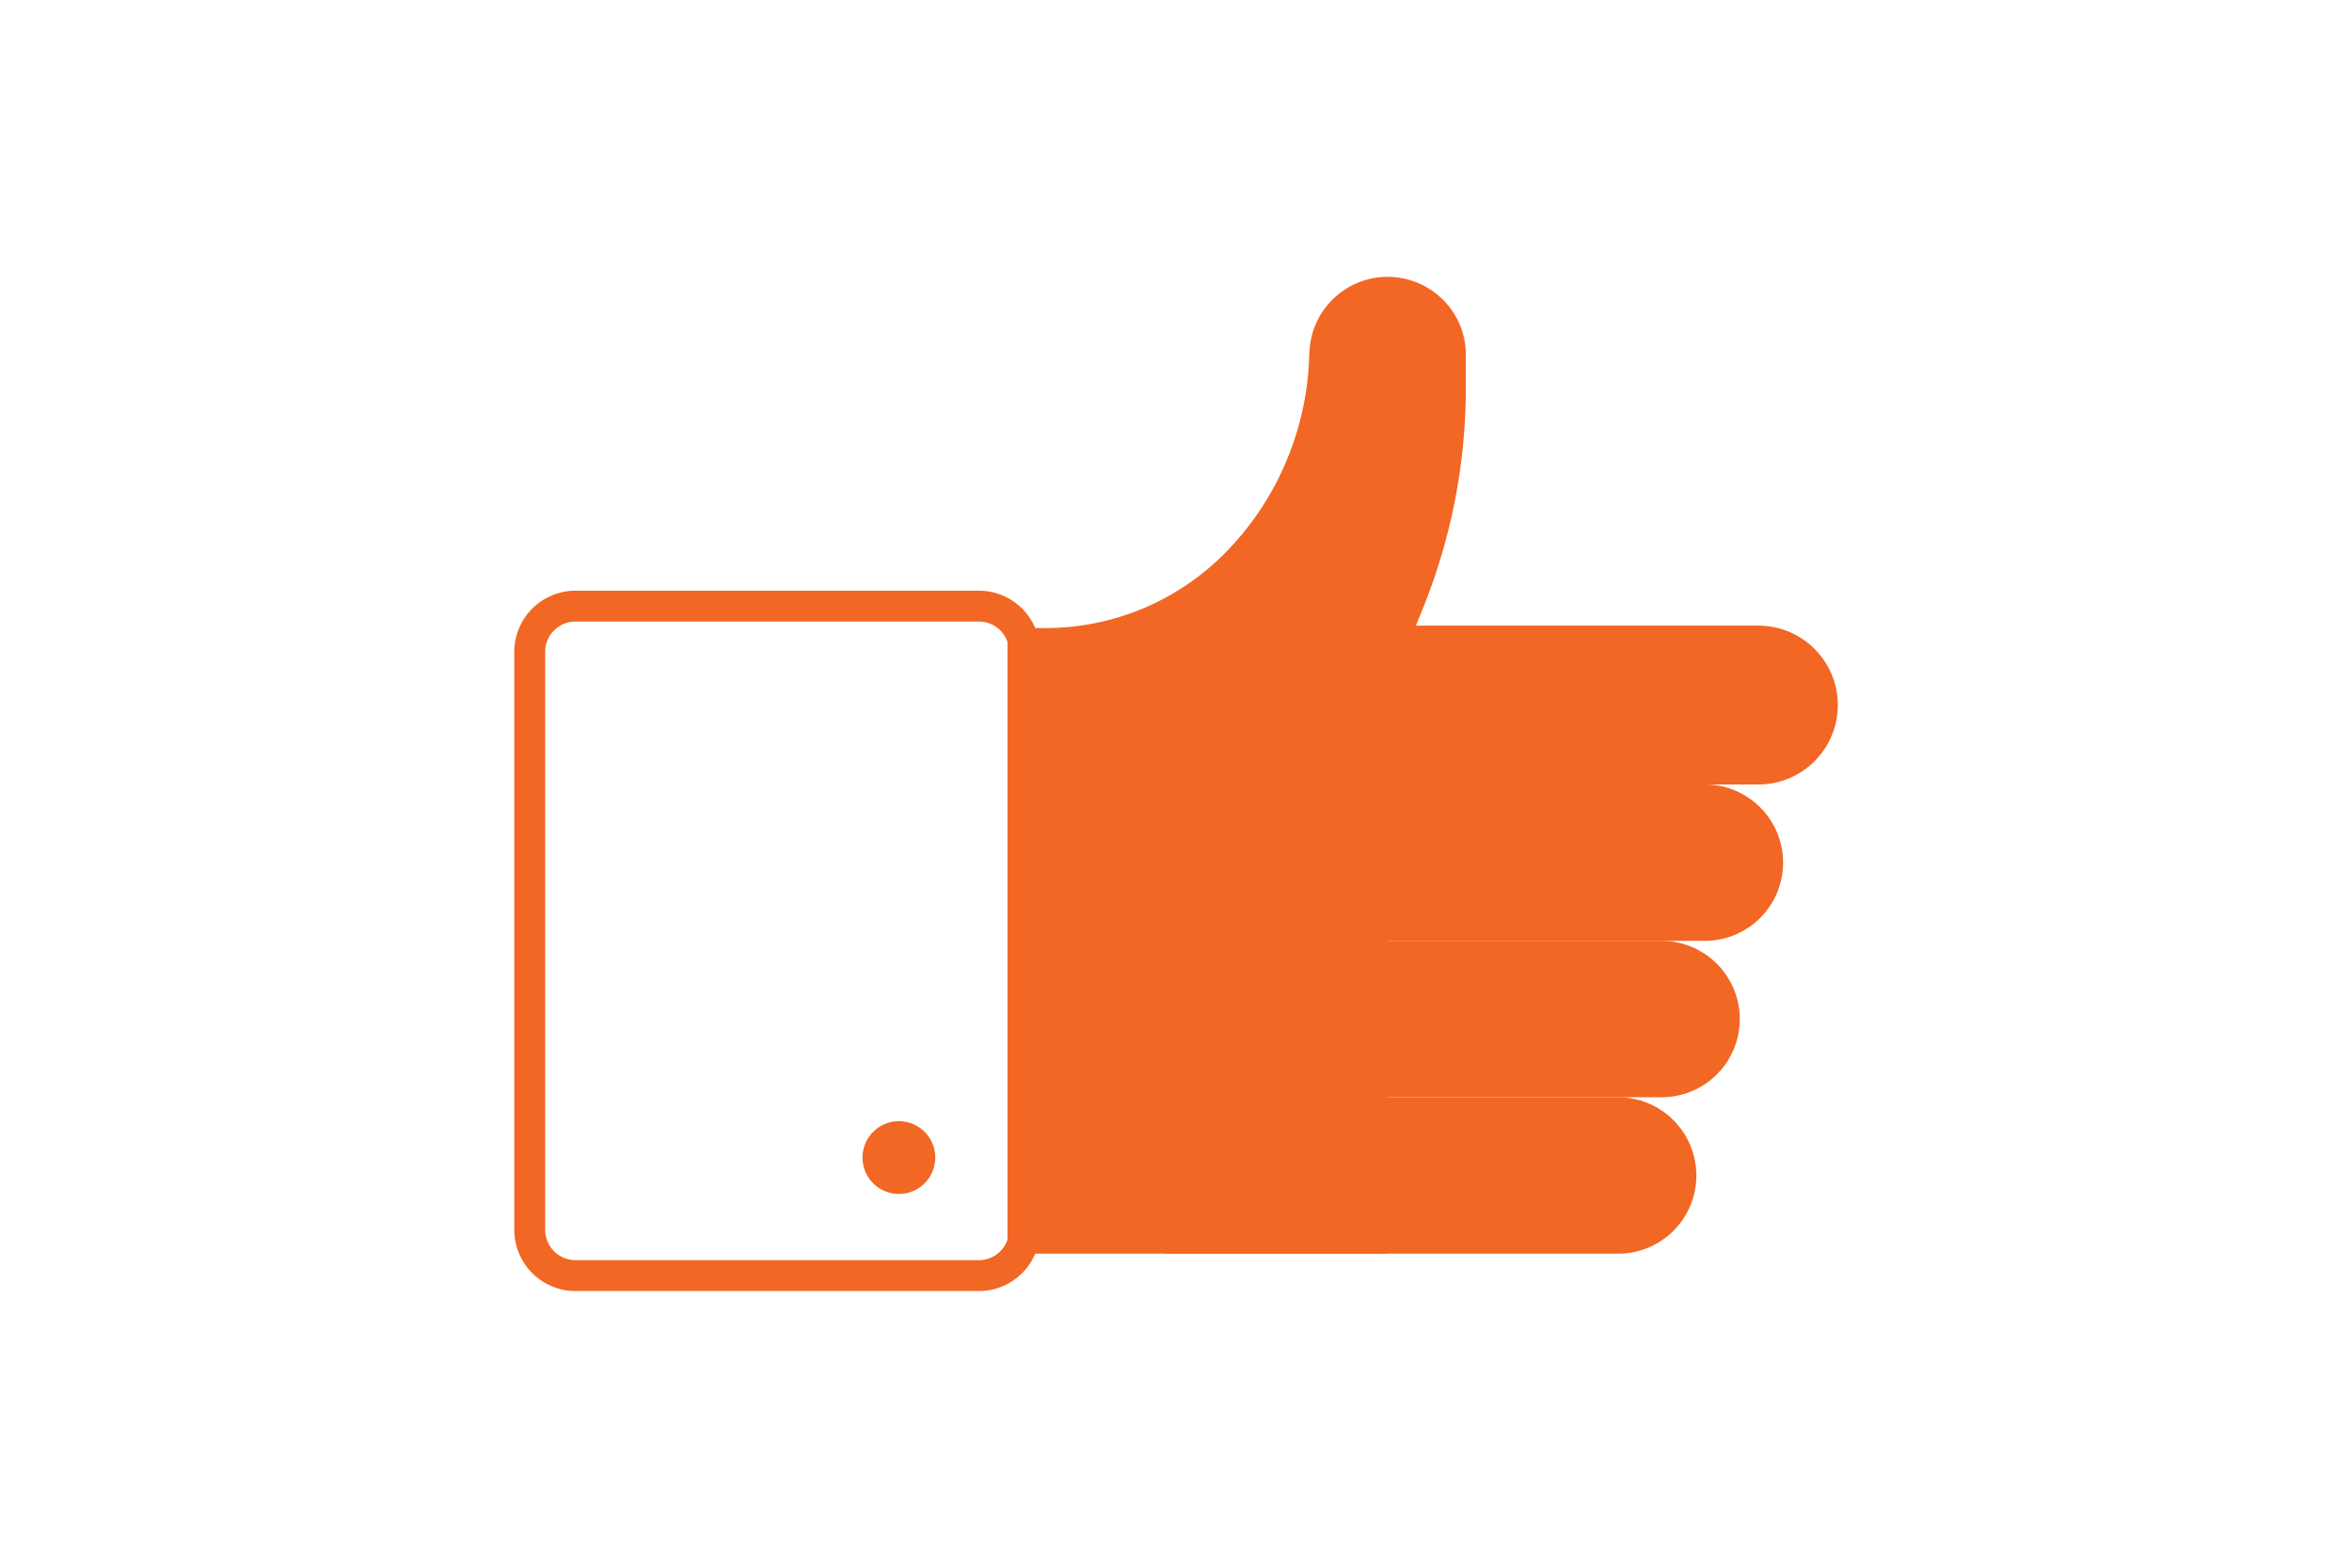
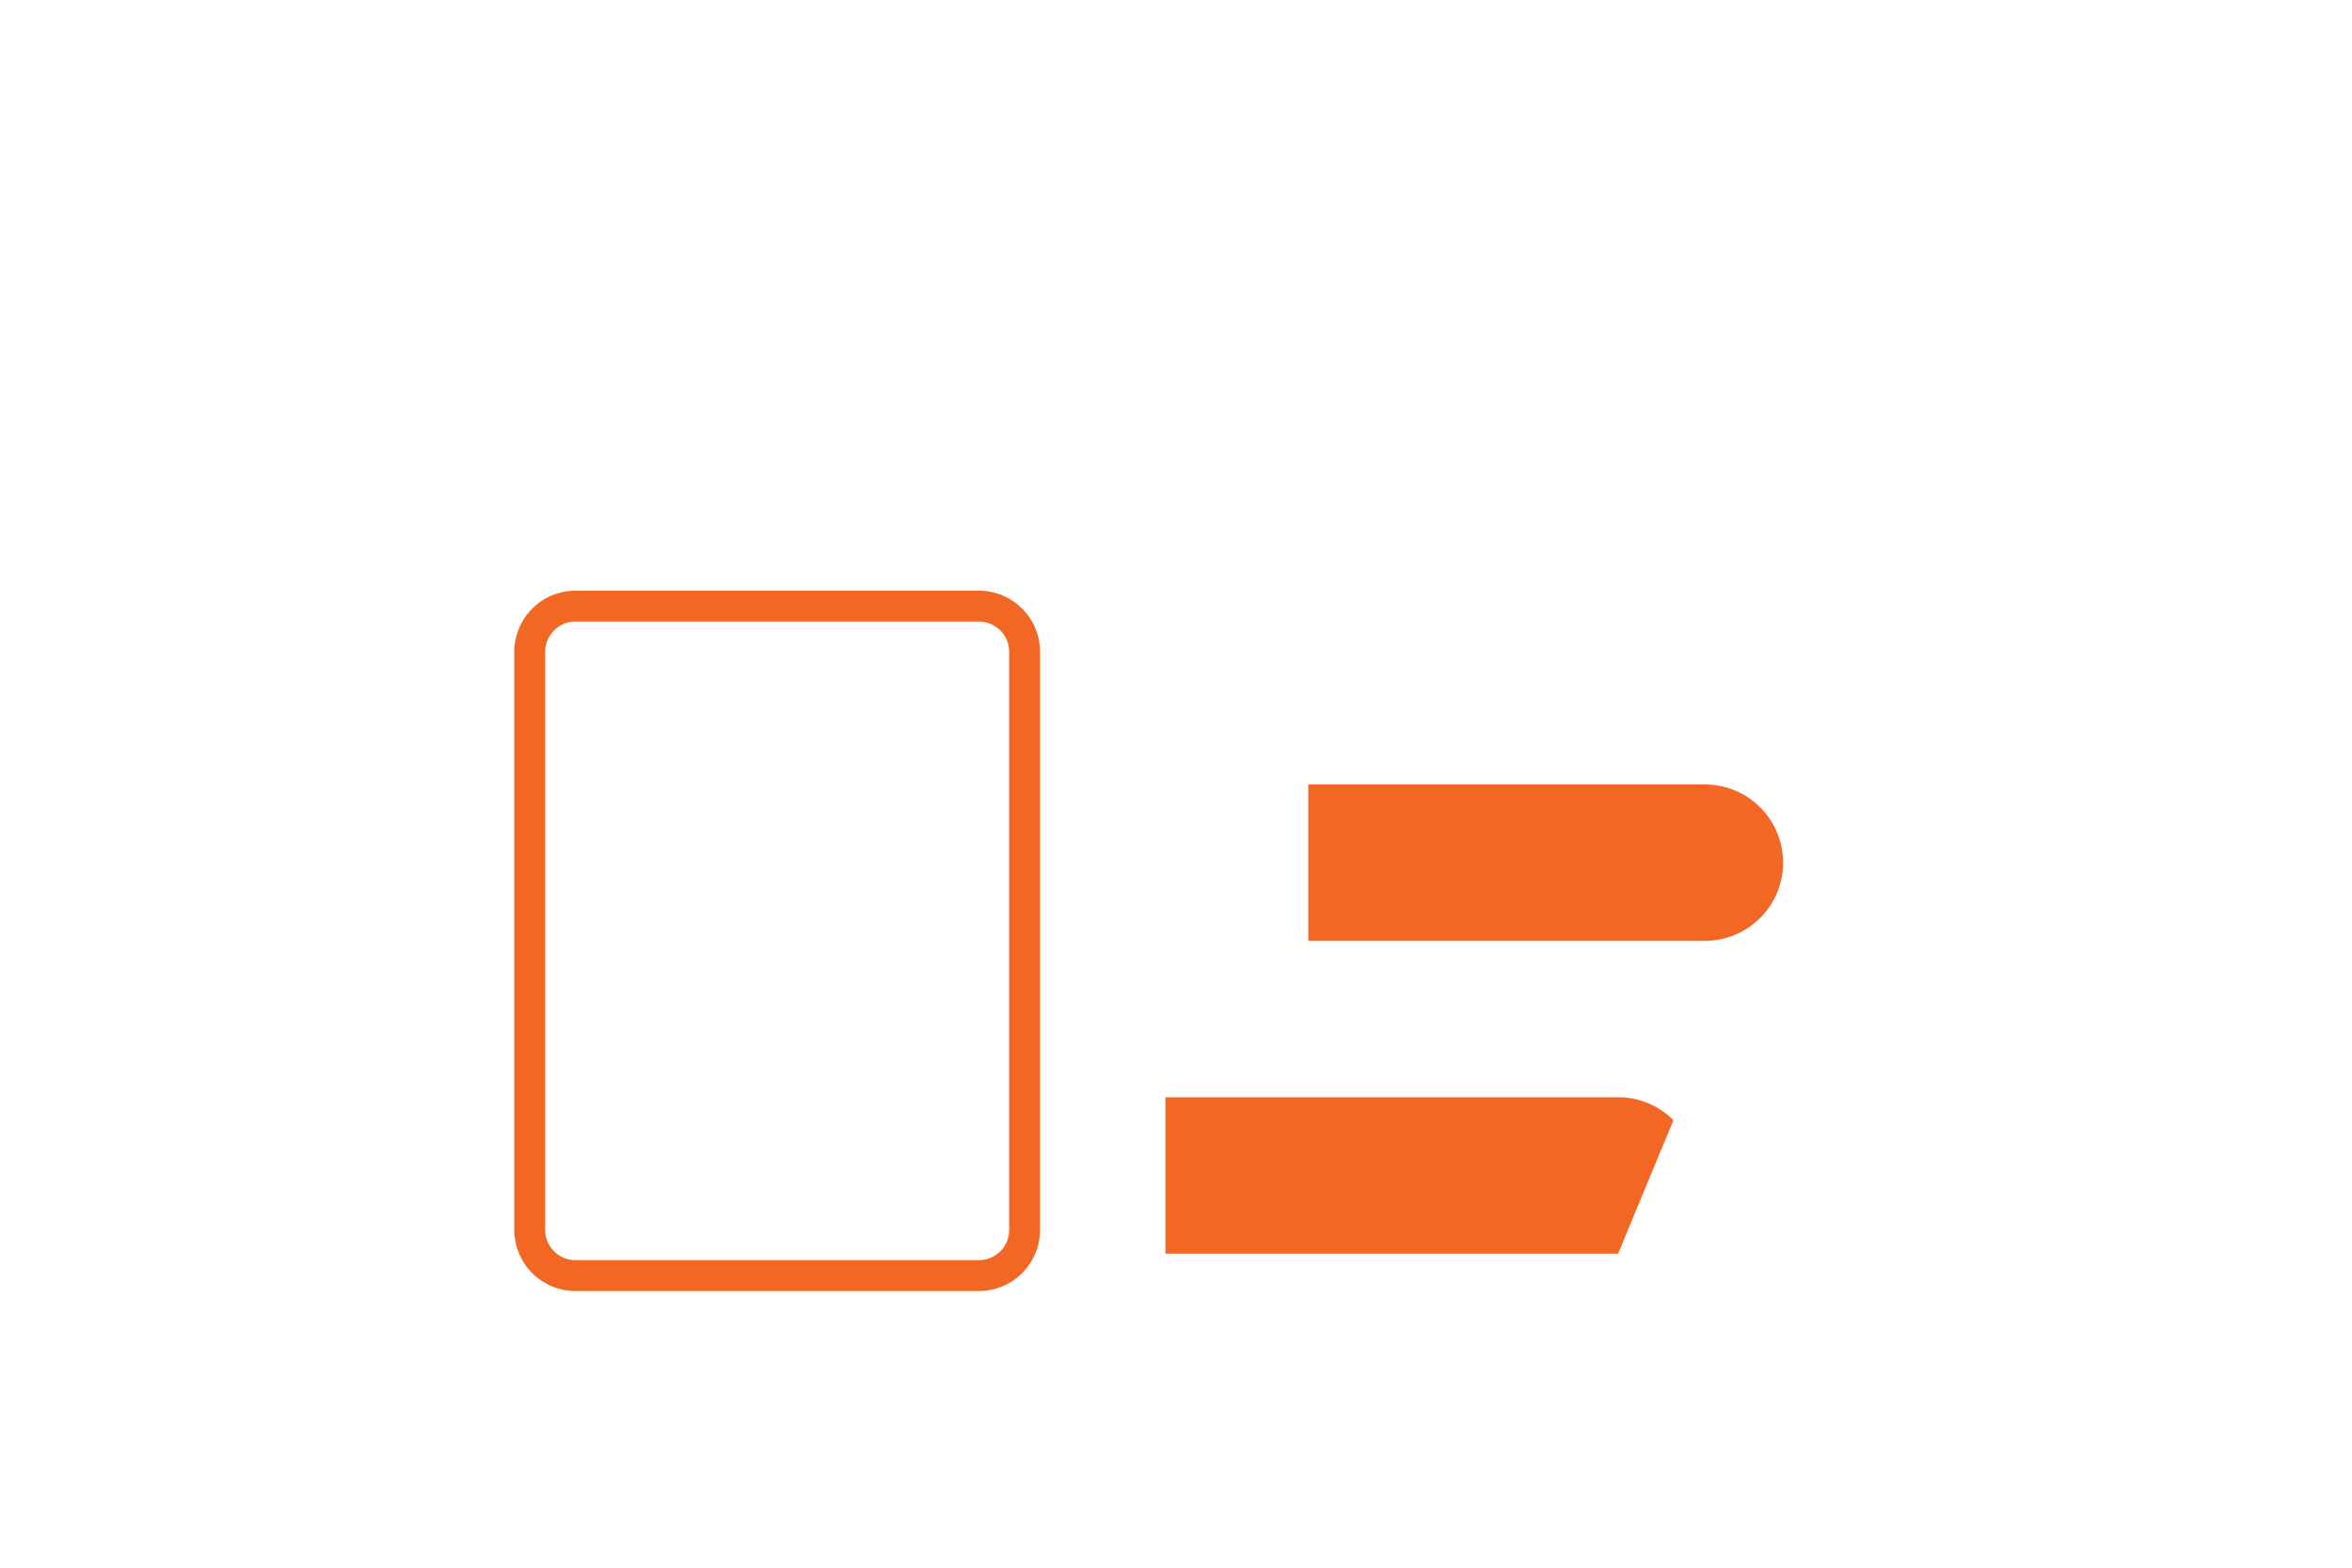
<svg xmlns="http://www.w3.org/2000/svg" id="Layer_2" data-name="Layer 2" viewBox="0 0 1275 850">
  <defs>
    <style>.cls-1{fill:#f26724;}</style>
  </defs>
-   <path class="cls-1" d="M983.68,351.87a42.91,42.91,0,0,0-30.47-12.64H749.9v86.12H953.21a43.06,43.06,0,0,0,30.47-73.48Z" />
  <path class="cls-1" d="M954.21,437.8a42.16,42.16,0,0,0-30-12.46h-215v84.78h215a42.38,42.38,0,0,0,30-72.32Z" />
-   <path class="cls-1" d="M930.67,522.54a42.53,42.53,0,0,0-30-12.42H670.34v84.81H900.67a42.38,42.38,0,0,0,30-72.39Z" />
-   <path class="cls-1" d="M907.16,607.38a42.19,42.19,0,0,0-30-12.45H631.78v84.81H877.16a42.38,42.38,0,0,0,30-72.36Z" />
-   <path class="cls-1" d="M782.19,162.49a42.43,42.43,0,0,0-72.39,29.9v-4.3a158.88,158.88,0,0,1-12.32,61.51,157.09,157.09,0,0,1-34.76,51.61,136.77,136.77,0,0,1-95.94,39.32H546.14V679.74H752.19V377.26l19.31-47.78A319.13,319.13,0,0,0,794.61,210.3V192.39A41.86,41.86,0,0,0,782.19,162.49Z" />
+   <path class="cls-1" d="M907.16,607.38a42.19,42.19,0,0,0-30-12.45H631.78v84.81H877.16Z" />
  <path class="cls-1" d="M530.62,700H312a33.2,33.2,0,0,1-33.21-33.18V353.48A33.2,33.2,0,0,1,312,320.27H530.62a33.17,33.17,0,0,1,33.18,33.21V666.82A33.15,33.15,0,0,1,530.62,700ZM312,337a16.23,16.23,0,0,0-11.61,4.79,16.4,16.4,0,0,0-4.86,11.68V666.82A16.47,16.47,0,0,0,312,683.26H530.62a16.42,16.42,0,0,0,16.44-16.44V353.48A16.42,16.42,0,0,0,530.62,337Z" />
-   <path class="cls-1" d="M507,627.63a19.72,19.72,0,1,1-19.71-19.71A19.7,19.7,0,0,1,507,627.63Z" />
</svg>